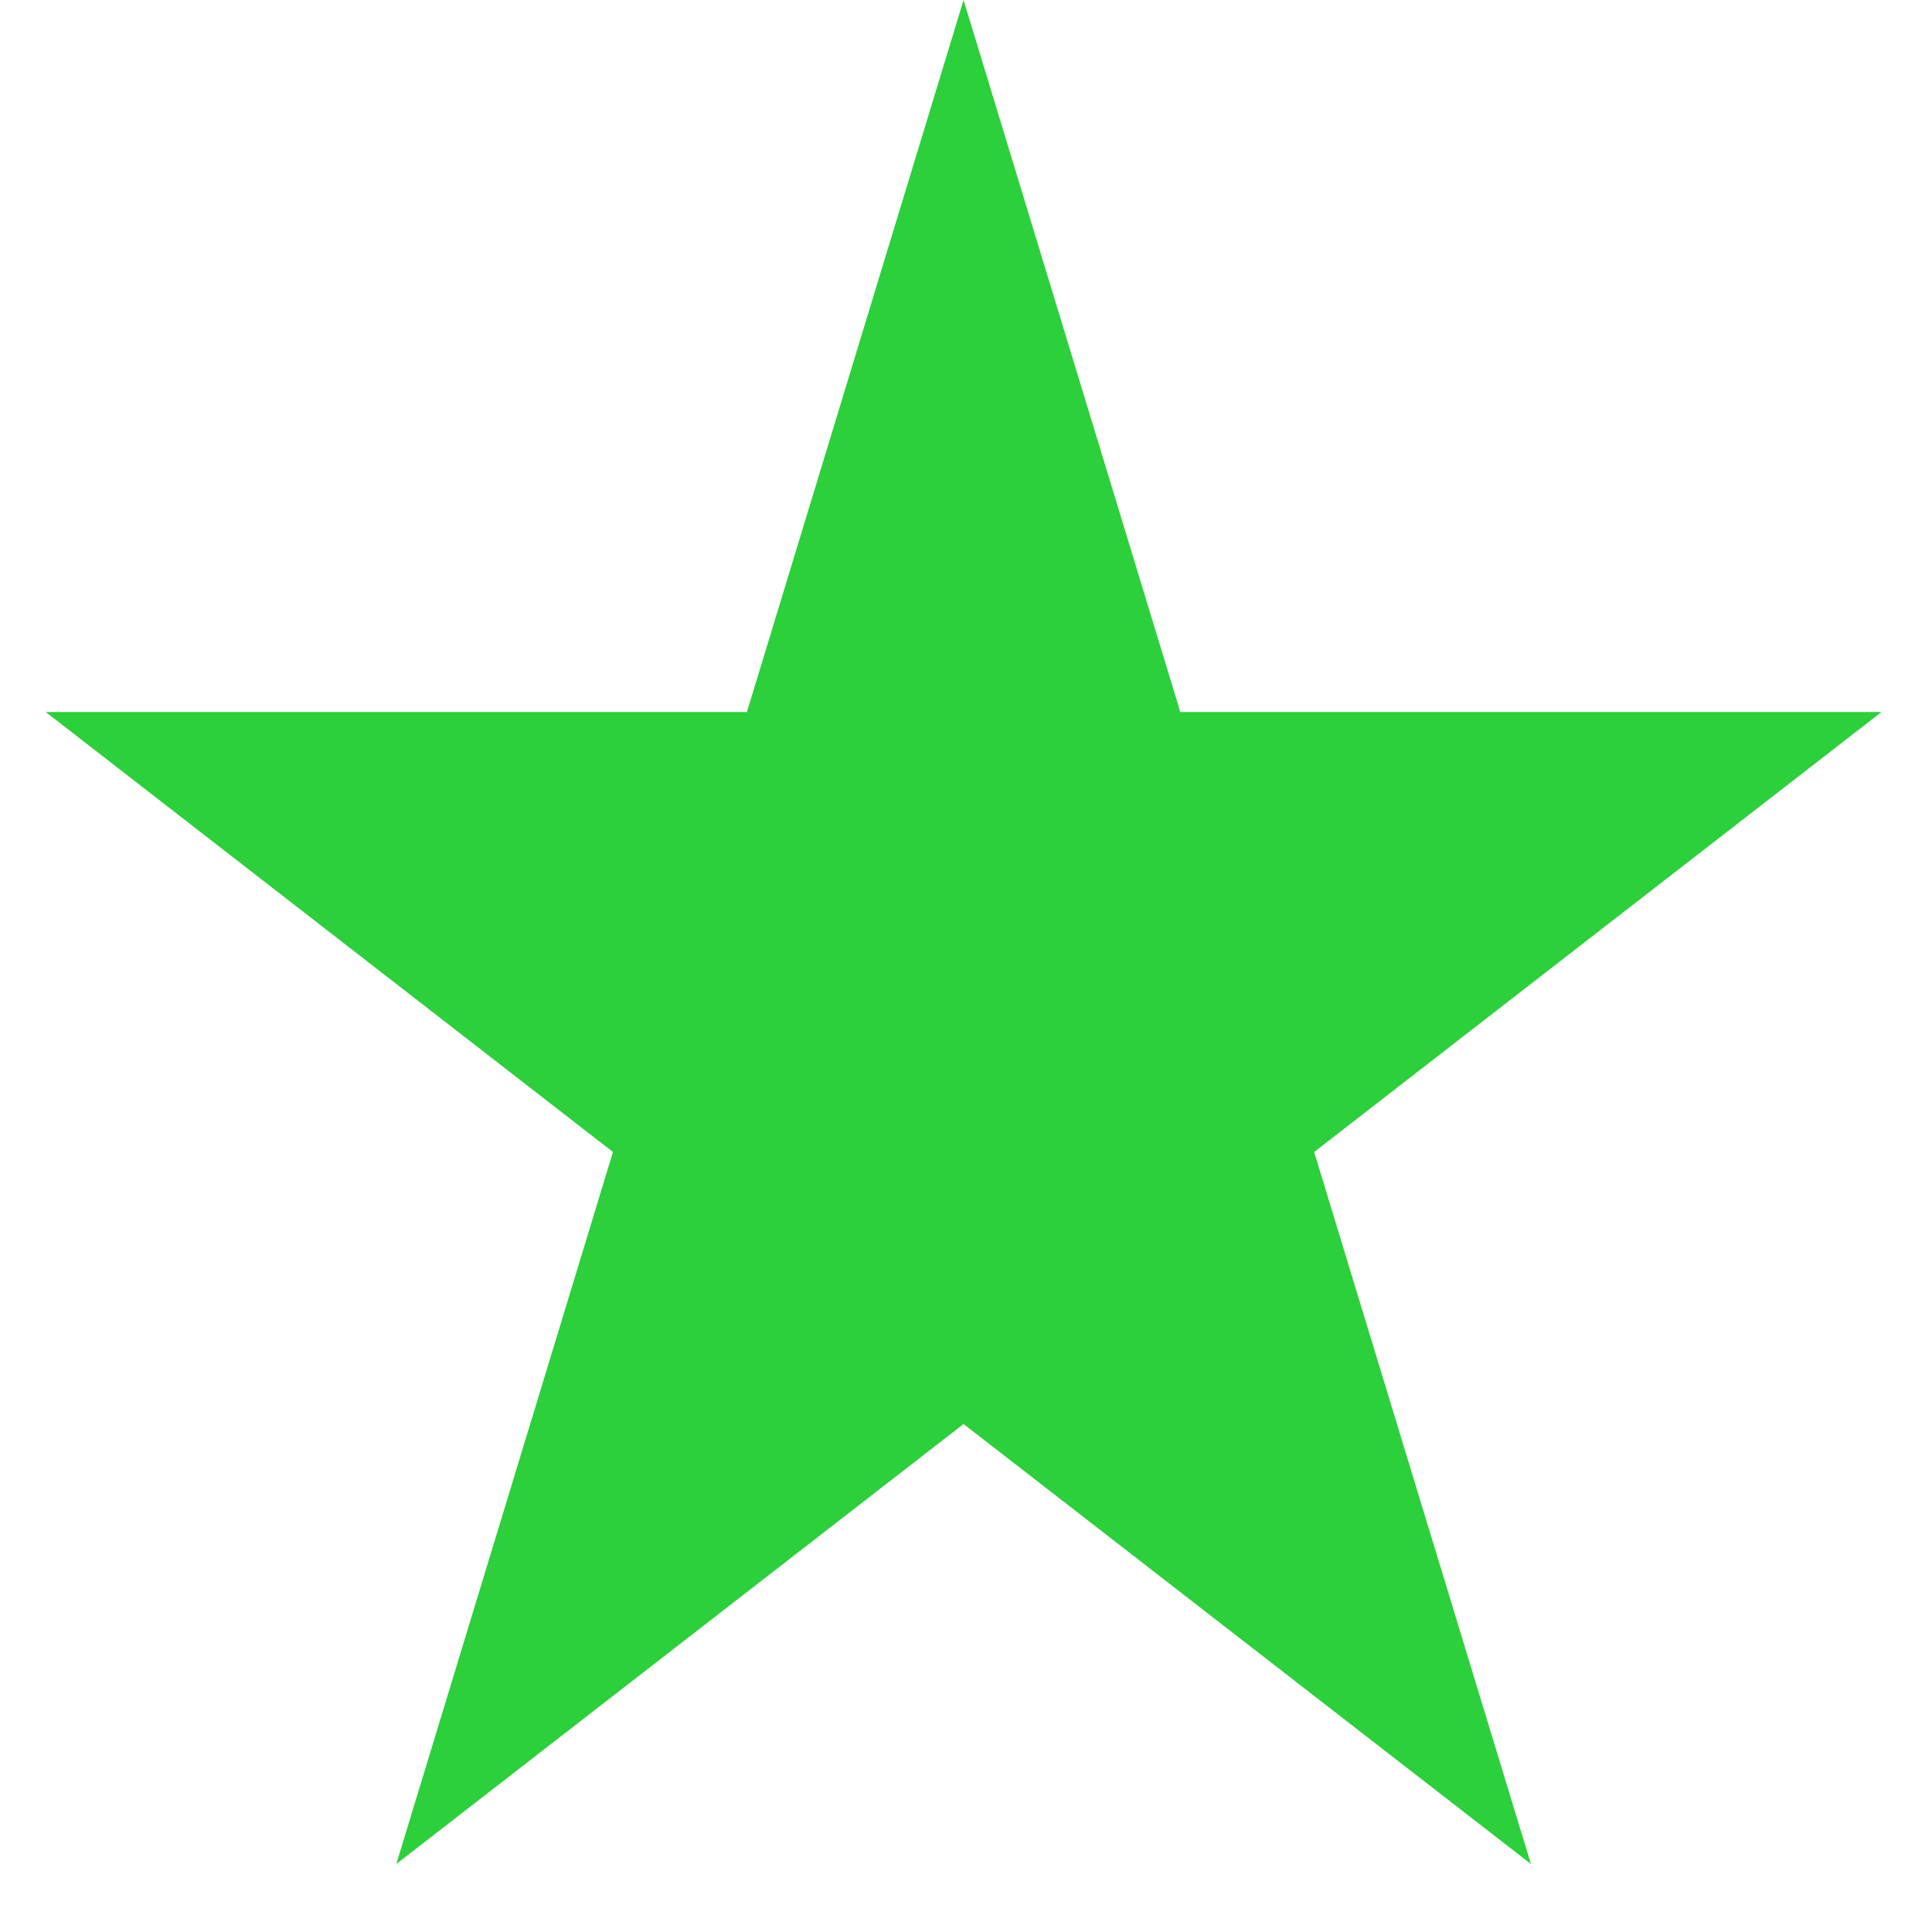
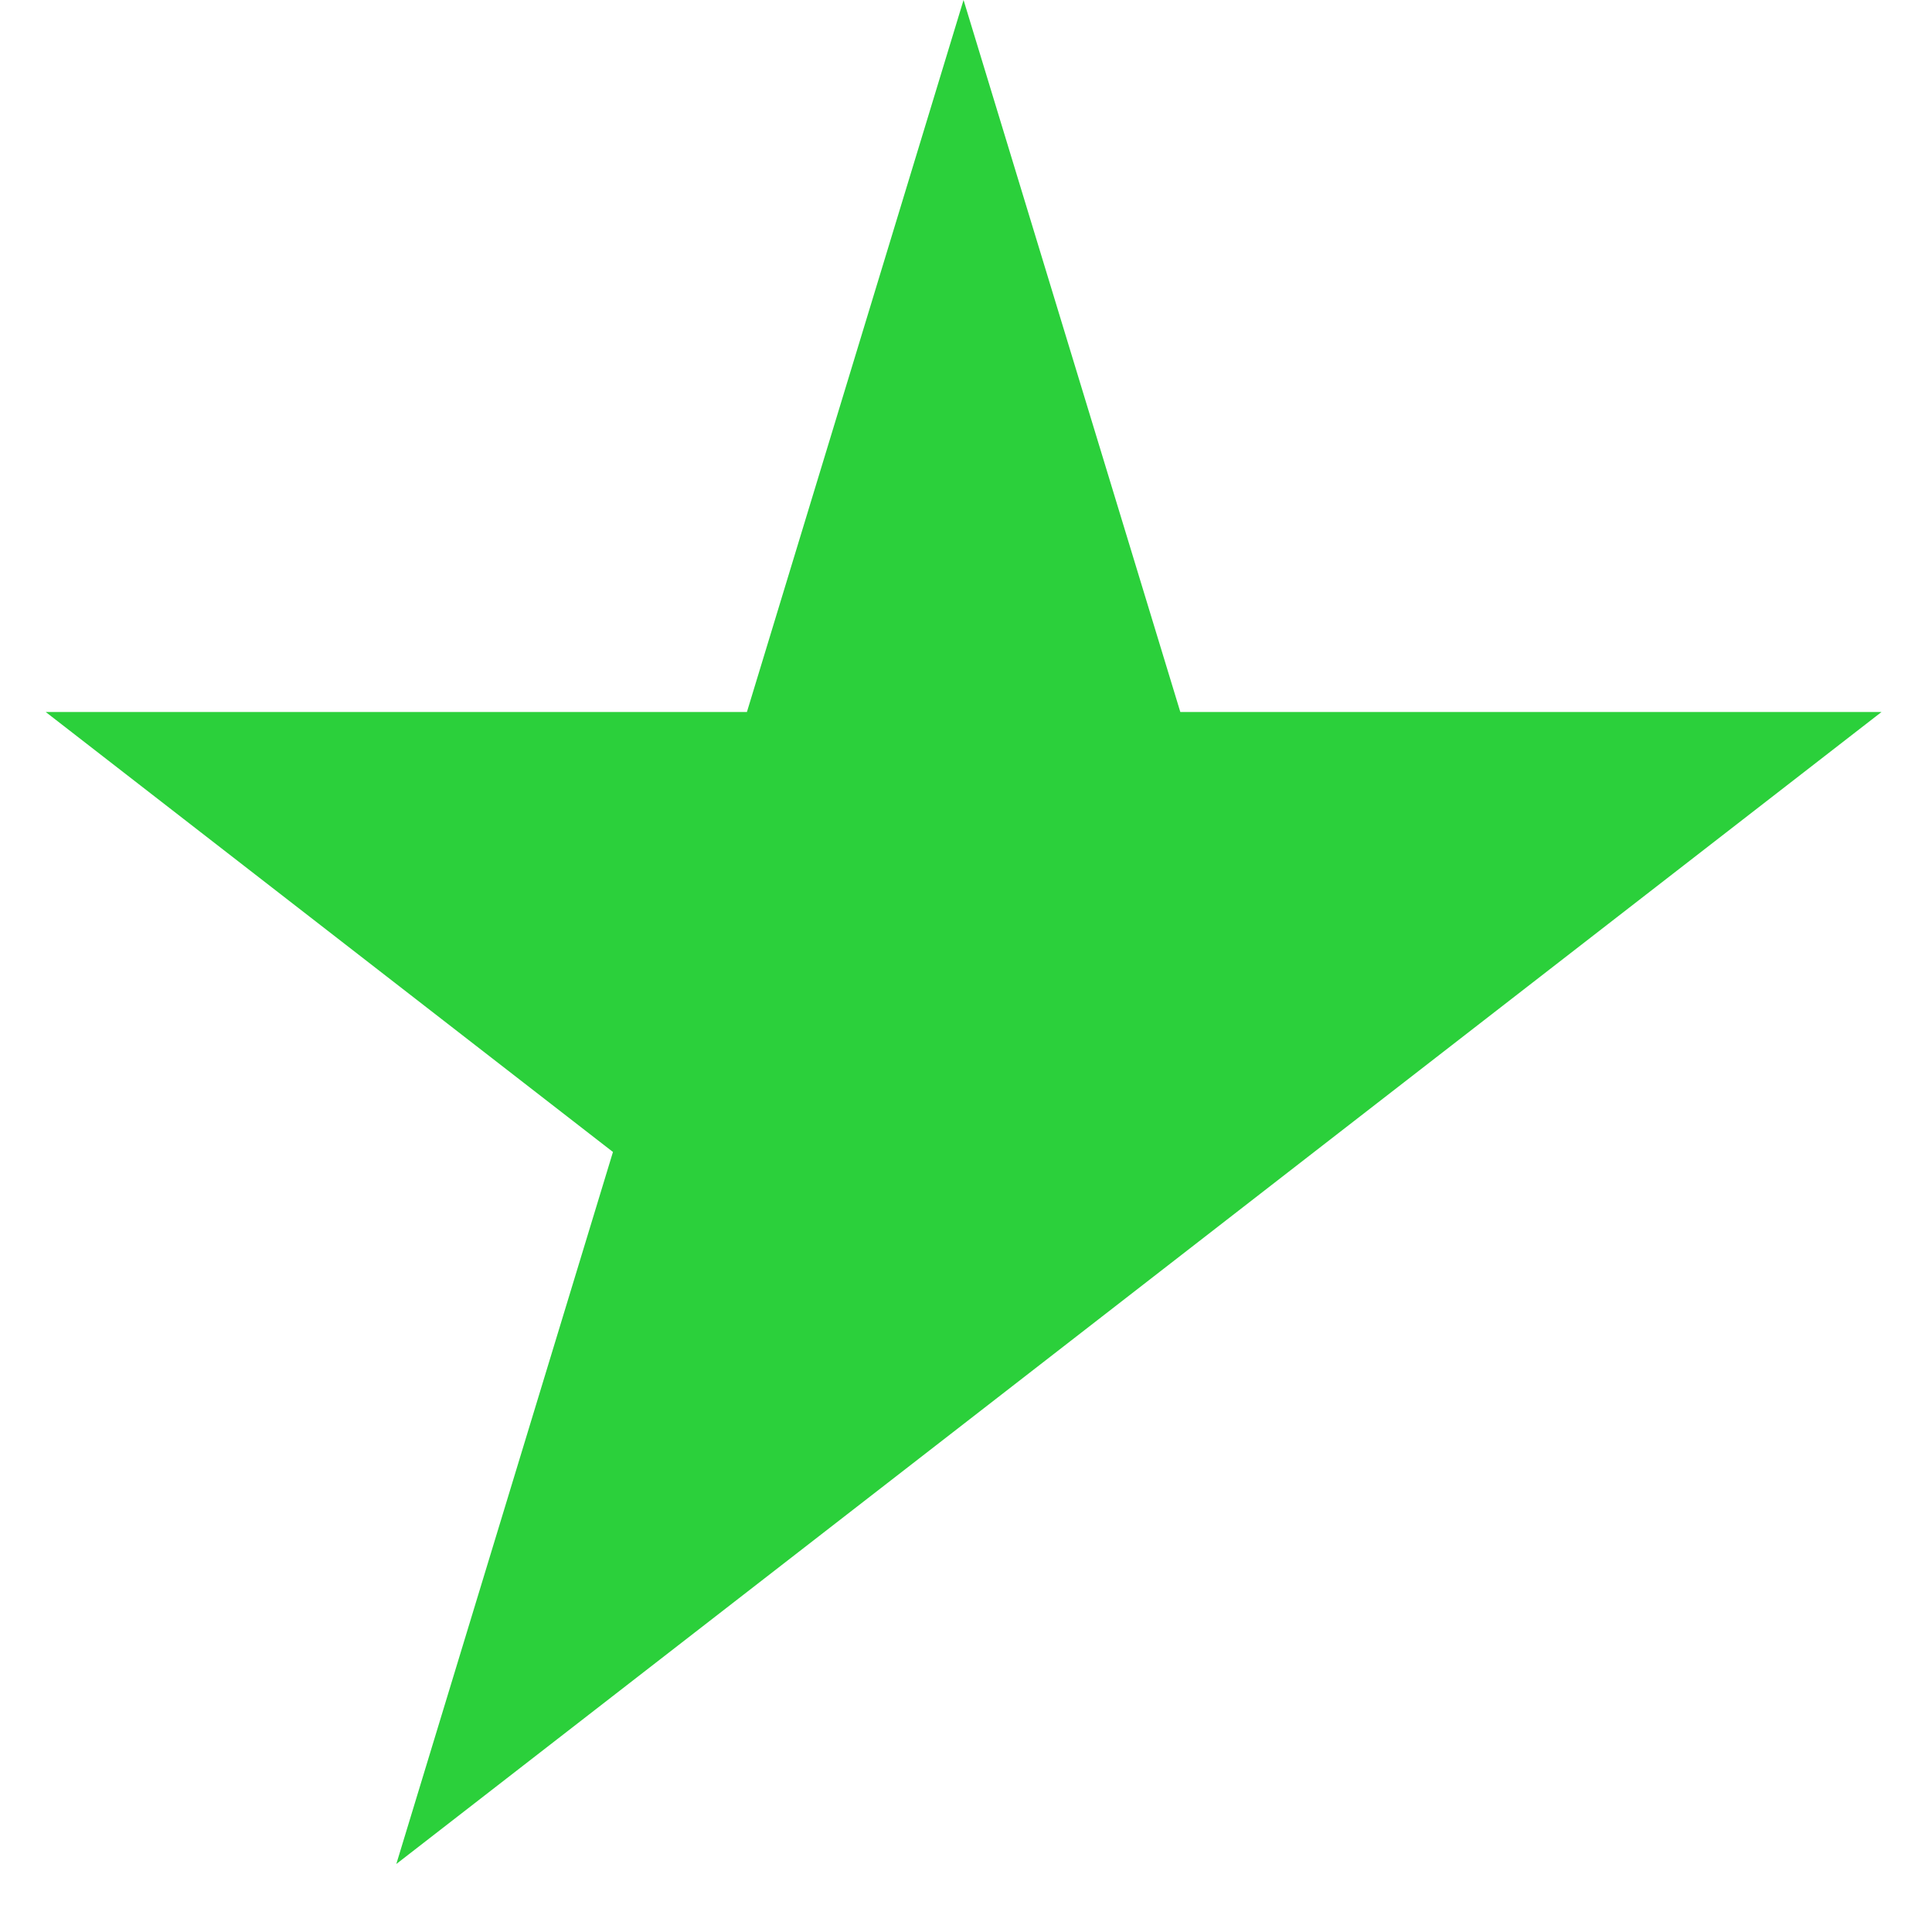
<svg xmlns="http://www.w3.org/2000/svg" width="15" height="15" viewBox="0 0 15 15" fill="none">
-   <path d="M7.481 0L9.164 5.528H14.608L10.203 8.944L11.886 14.472L7.481 11.056L3.077 14.472L4.759 8.944L0.355 5.528H5.799L7.481 0Z" fill="#2BD03B" />
+   <path d="M7.481 0L9.164 5.528H14.608L10.203 8.944L7.481 11.056L3.077 14.472L4.759 8.944L0.355 5.528H5.799L7.481 0Z" fill="#2BD03B" />
</svg>